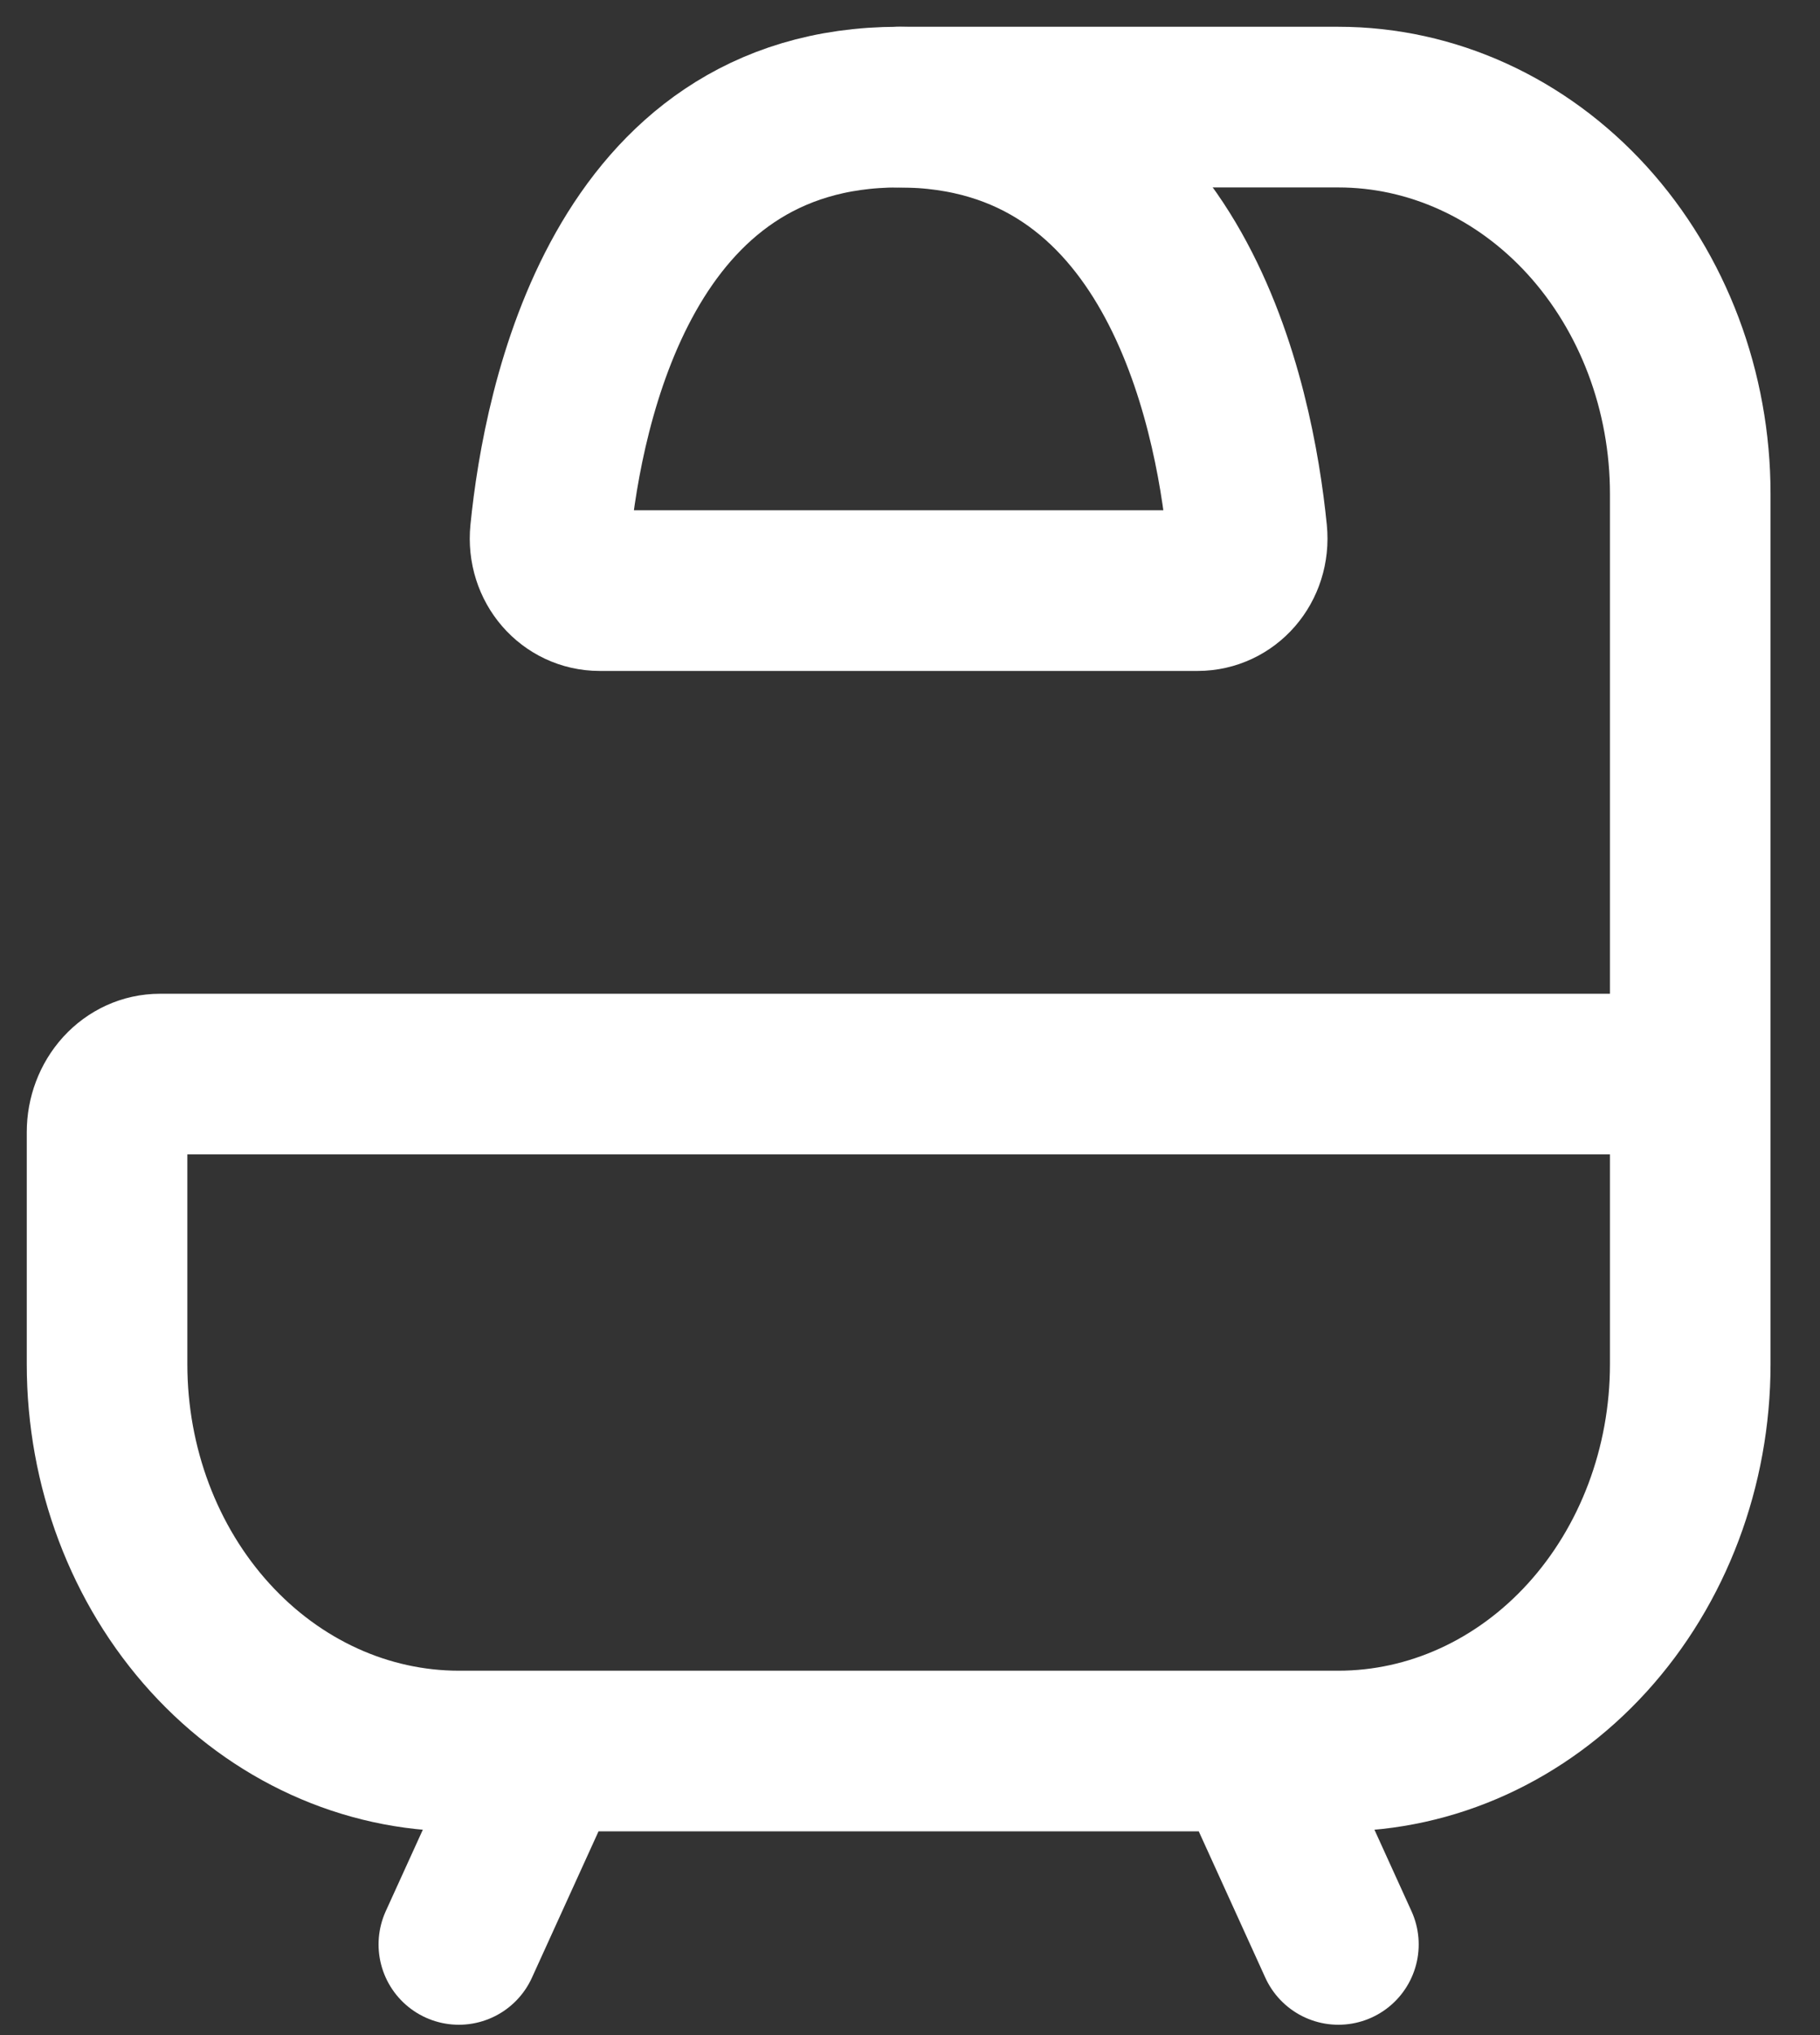
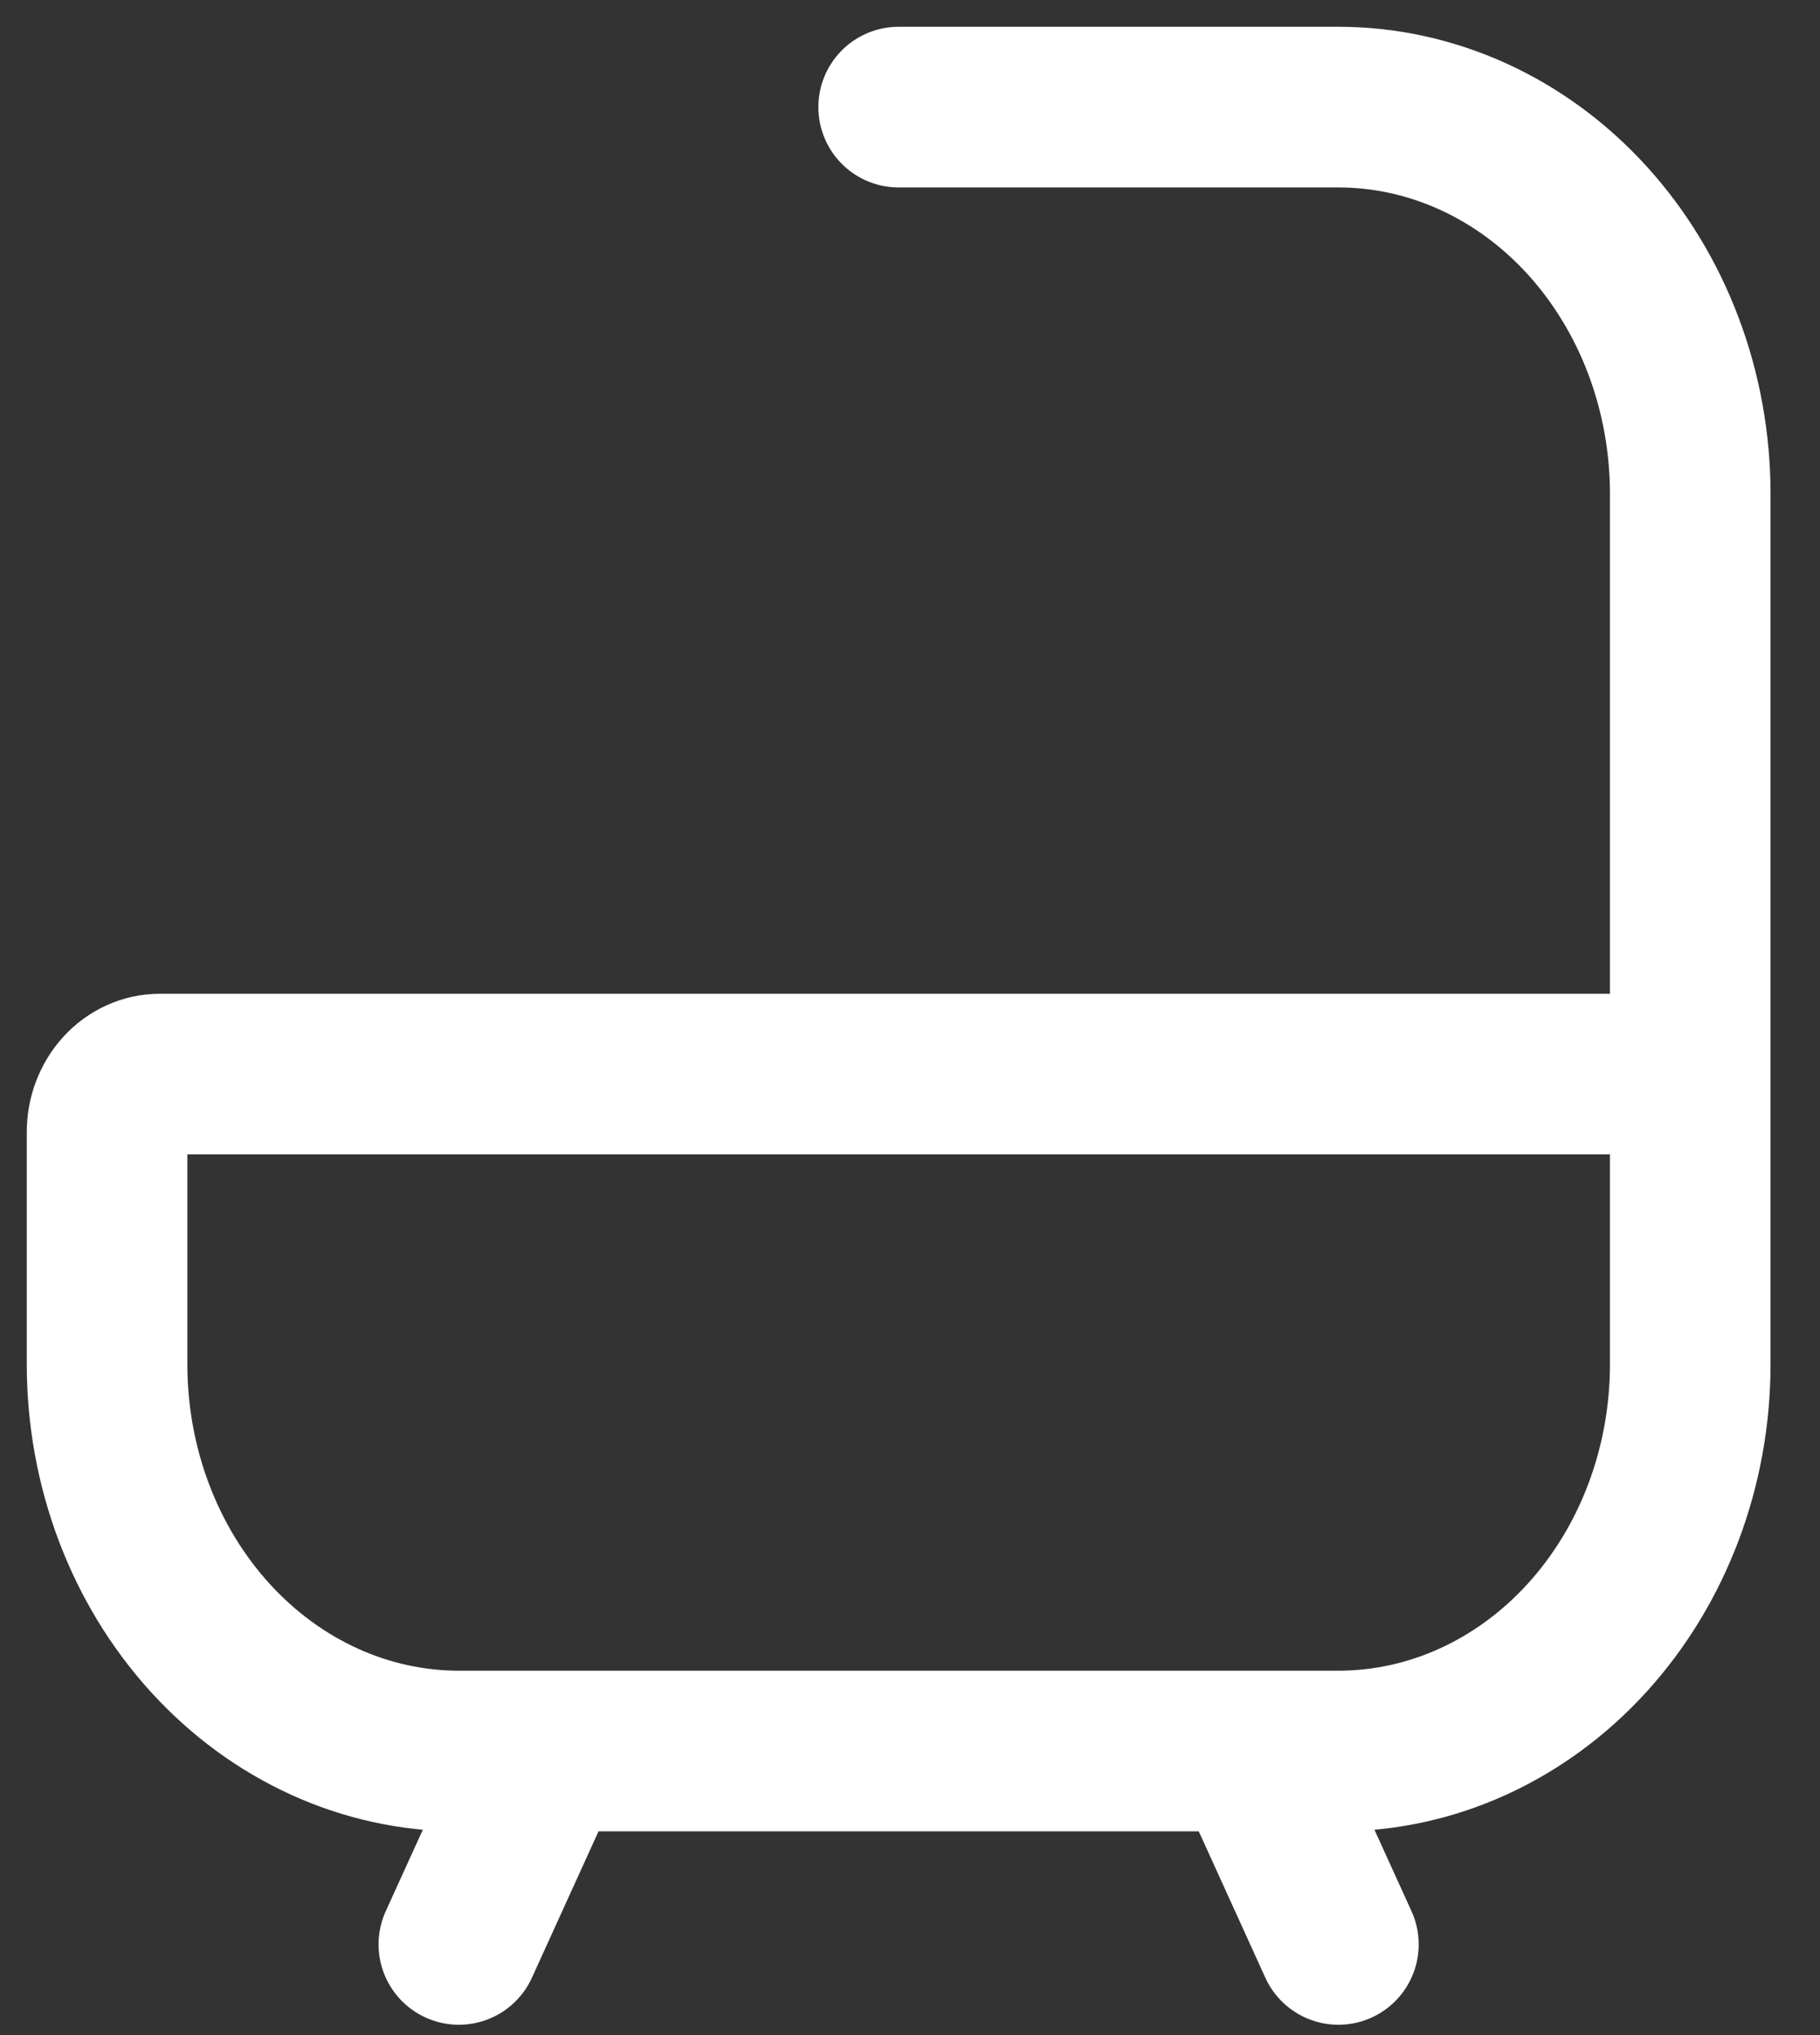
<svg xmlns="http://www.w3.org/2000/svg" width="34" height="38" viewBox="0 0 34 38" fill="none">
  <rect x="0" y="0" width="34" height="38" fill="#333333" stroke="none" />
  <path d="M31.576 20.056V25.473C31.576 27.389 30.883 29.226 29.651 30.58C28.418 31.935 26.747 32.696 25.003 32.696H8.572C6.829 32.696 5.158 31.935 3.925 30.58C2.692 29.226 2 27.389 2 25.473V21.14C2 20.852 2.104 20.577 2.289 20.373C2.474 20.17 2.724 20.056 2.986 20.056H31.576ZM31.576 20.056V9.222C31.576 7.307 30.883 5.47 29.651 4.115C28.418 2.761 26.747 2 25.003 2H16.788M23.36 32.696L25.003 36.307M10.216 32.696L8.572 36.307" stroke="white" stroke-width="3" stroke-linecap="round" stroke-linejoin="round" />
-   <path d="M22.374 11.028H11.201C10.657 11.028 10.222 10.544 10.281 9.948C10.521 7.552 11.633 2 16.788 2C21.942 2 23.054 7.552 23.294 9.948C23.353 10.544 22.918 11.028 22.374 11.028Z" stroke="white" stroke-width="3" stroke-linecap="round" stroke-linejoin="round" />
</svg>